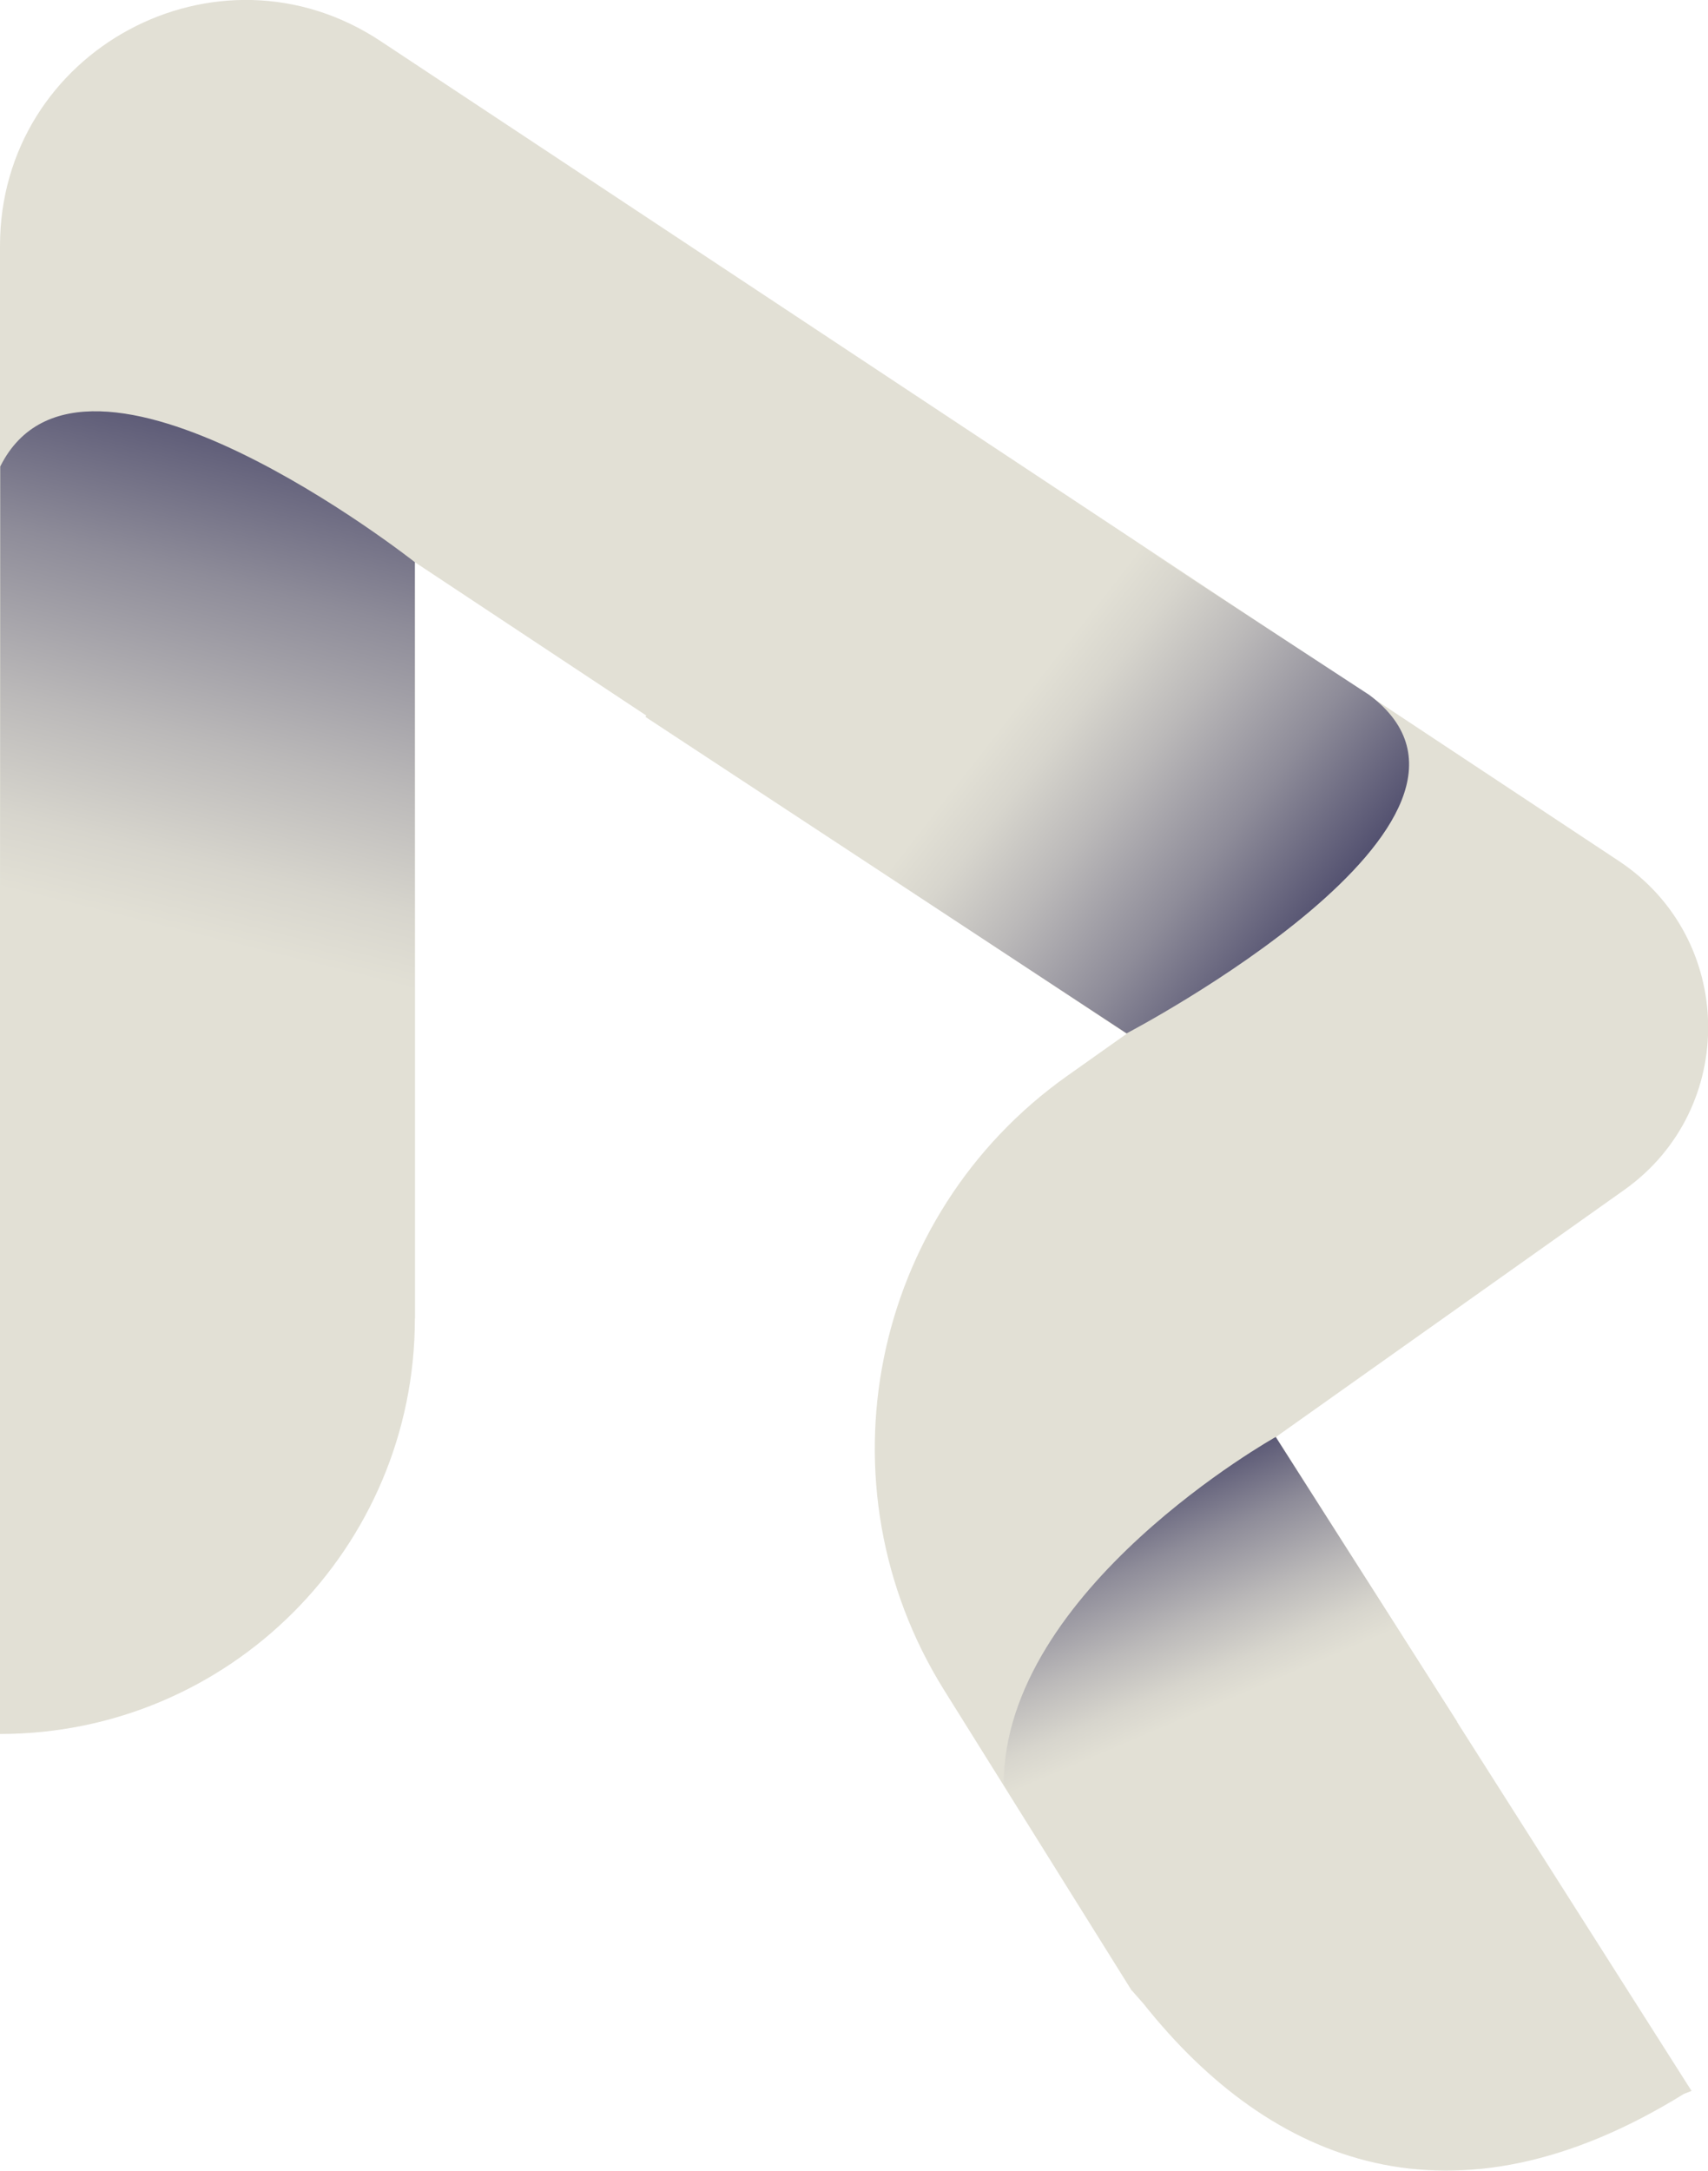
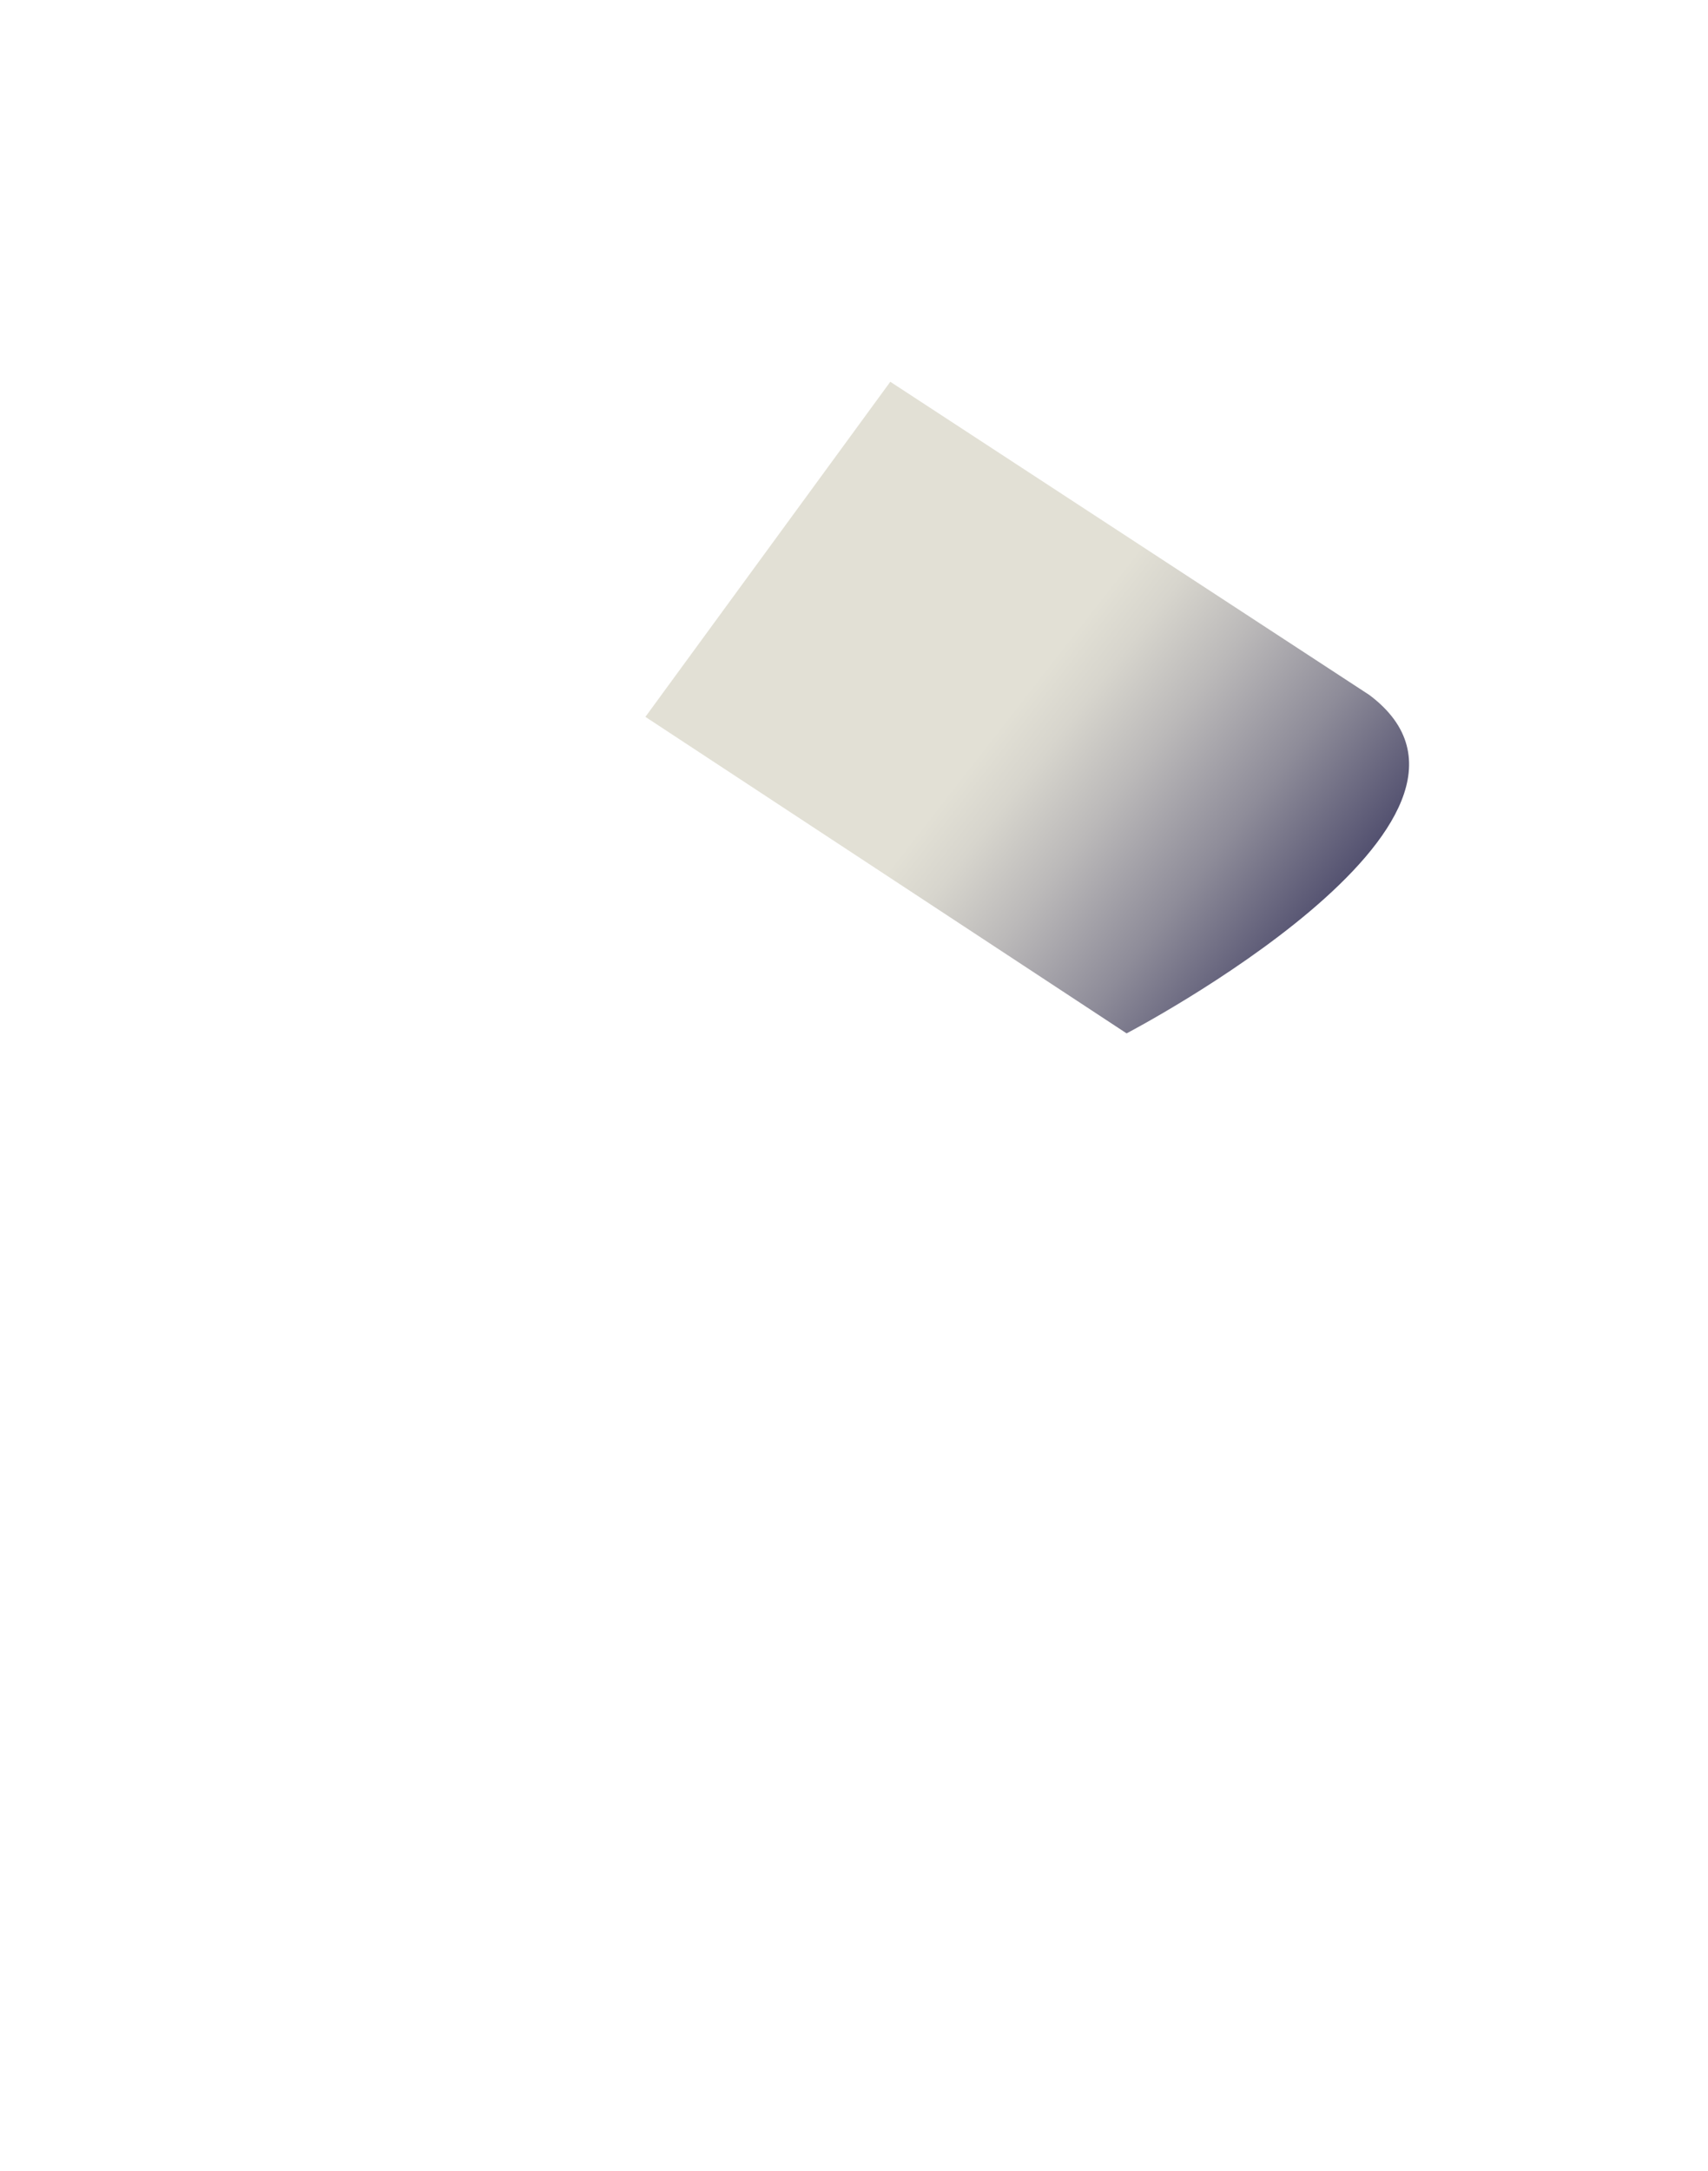
<svg xmlns="http://www.w3.org/2000/svg" width="148" height="188" viewBox="0 0 148 188" fill="none">
  <g clip-path="url(#clip0_168_394)">
-     <path d="M98.064 172.394L81.807 146.37C70.715 128.612 75.397 105.283 92.477 93.175L97.622 89.535L35.95 48.69V114.192C35.95 134.062 19.854 150.171 0 150.171V21.298C0 4.344 18.849 -5.792 32.976 3.56L140.284 74.573C150.391 81.27 150.632 96.031 140.746 103.05L110.563 124.449L146.573 181.082L145.91 181.343C125.895 193.732 110.161 187.457 99.109 173.56L98.084 172.394H98.064Z" fill="#E2E0D5" />
-     <path d="M35.95 48.689C35.95 48.689 7.194 26.004 0.02 40.403V122.94L35.95 114.192V48.689Z" fill="url(#paint0_linear_168_394)" />
    <path d="M97.621 89.495C97.621 89.495 133.049 70.993 118.661 60.193L77.145 33.063L55.924 62.084L97.621 89.495Z" fill="url(#paint1_linear_168_394)" />
-     <path d="M110.543 124.448C110.543 124.448 86.971 137.621 86.971 154.555L98.546 172.434L126.257 149.105L110.543 124.448Z" fill="url(#paint2_linear_168_394)" />
  </g>
  <defs>
    <linearGradient id="paint0_linear_168_394" x1="17.041" y1="81.149" x2="32.296" y2="19.393" gradientUnits="userSpaceOnUse">
      <stop stop-color="#E2E0D5" />
      <stop offset="0.1" stop-color="#D7D5CD" />
      <stop offset="0.26" stop-color="#BBB9B9" />
      <stop offset="0.48" stop-color="#8E8C99" />
      <stop offset="0.73" stop-color="#4F4D6D" />
      <stop offset="1" stop-color="#06043A" />
    </linearGradient>
    <linearGradient id="paint1_linear_168_394" x1="87.735" y1="61.5" x2="123.003" y2="89.065" gradientUnits="userSpaceOnUse">
      <stop stop-color="#E2E0D5" />
      <stop offset="0.1" stop-color="#D7D5CD" />
      <stop offset="0.26" stop-color="#BBB9B9" />
      <stop offset="0.48" stop-color="#8E8C99" />
      <stop offset="0.73" stop-color="#4F4D6D" />
      <stop offset="1" stop-color="#06043A" />
    </linearGradient>
    <linearGradient id="paint2_linear_168_394" x1="104.956" y1="147.918" x2="93.748" y2="121.539" gradientUnits="userSpaceOnUse">
      <stop stop-color="#E2E0D5" />
      <stop offset="0.1" stop-color="#D7D5CD" />
      <stop offset="0.26" stop-color="#BBB9B9" />
      <stop offset="0.48" stop-color="#8E8C99" />
      <stop offset="0.73" stop-color="#4F4D6D" />
      <stop offset="1" stop-color="#06043A" />
    </linearGradient>
    <clipPath id="clip0_168_394">
      <rect width="148" height="188" fill="white" />
    </clipPath>
  </defs>
</svg>